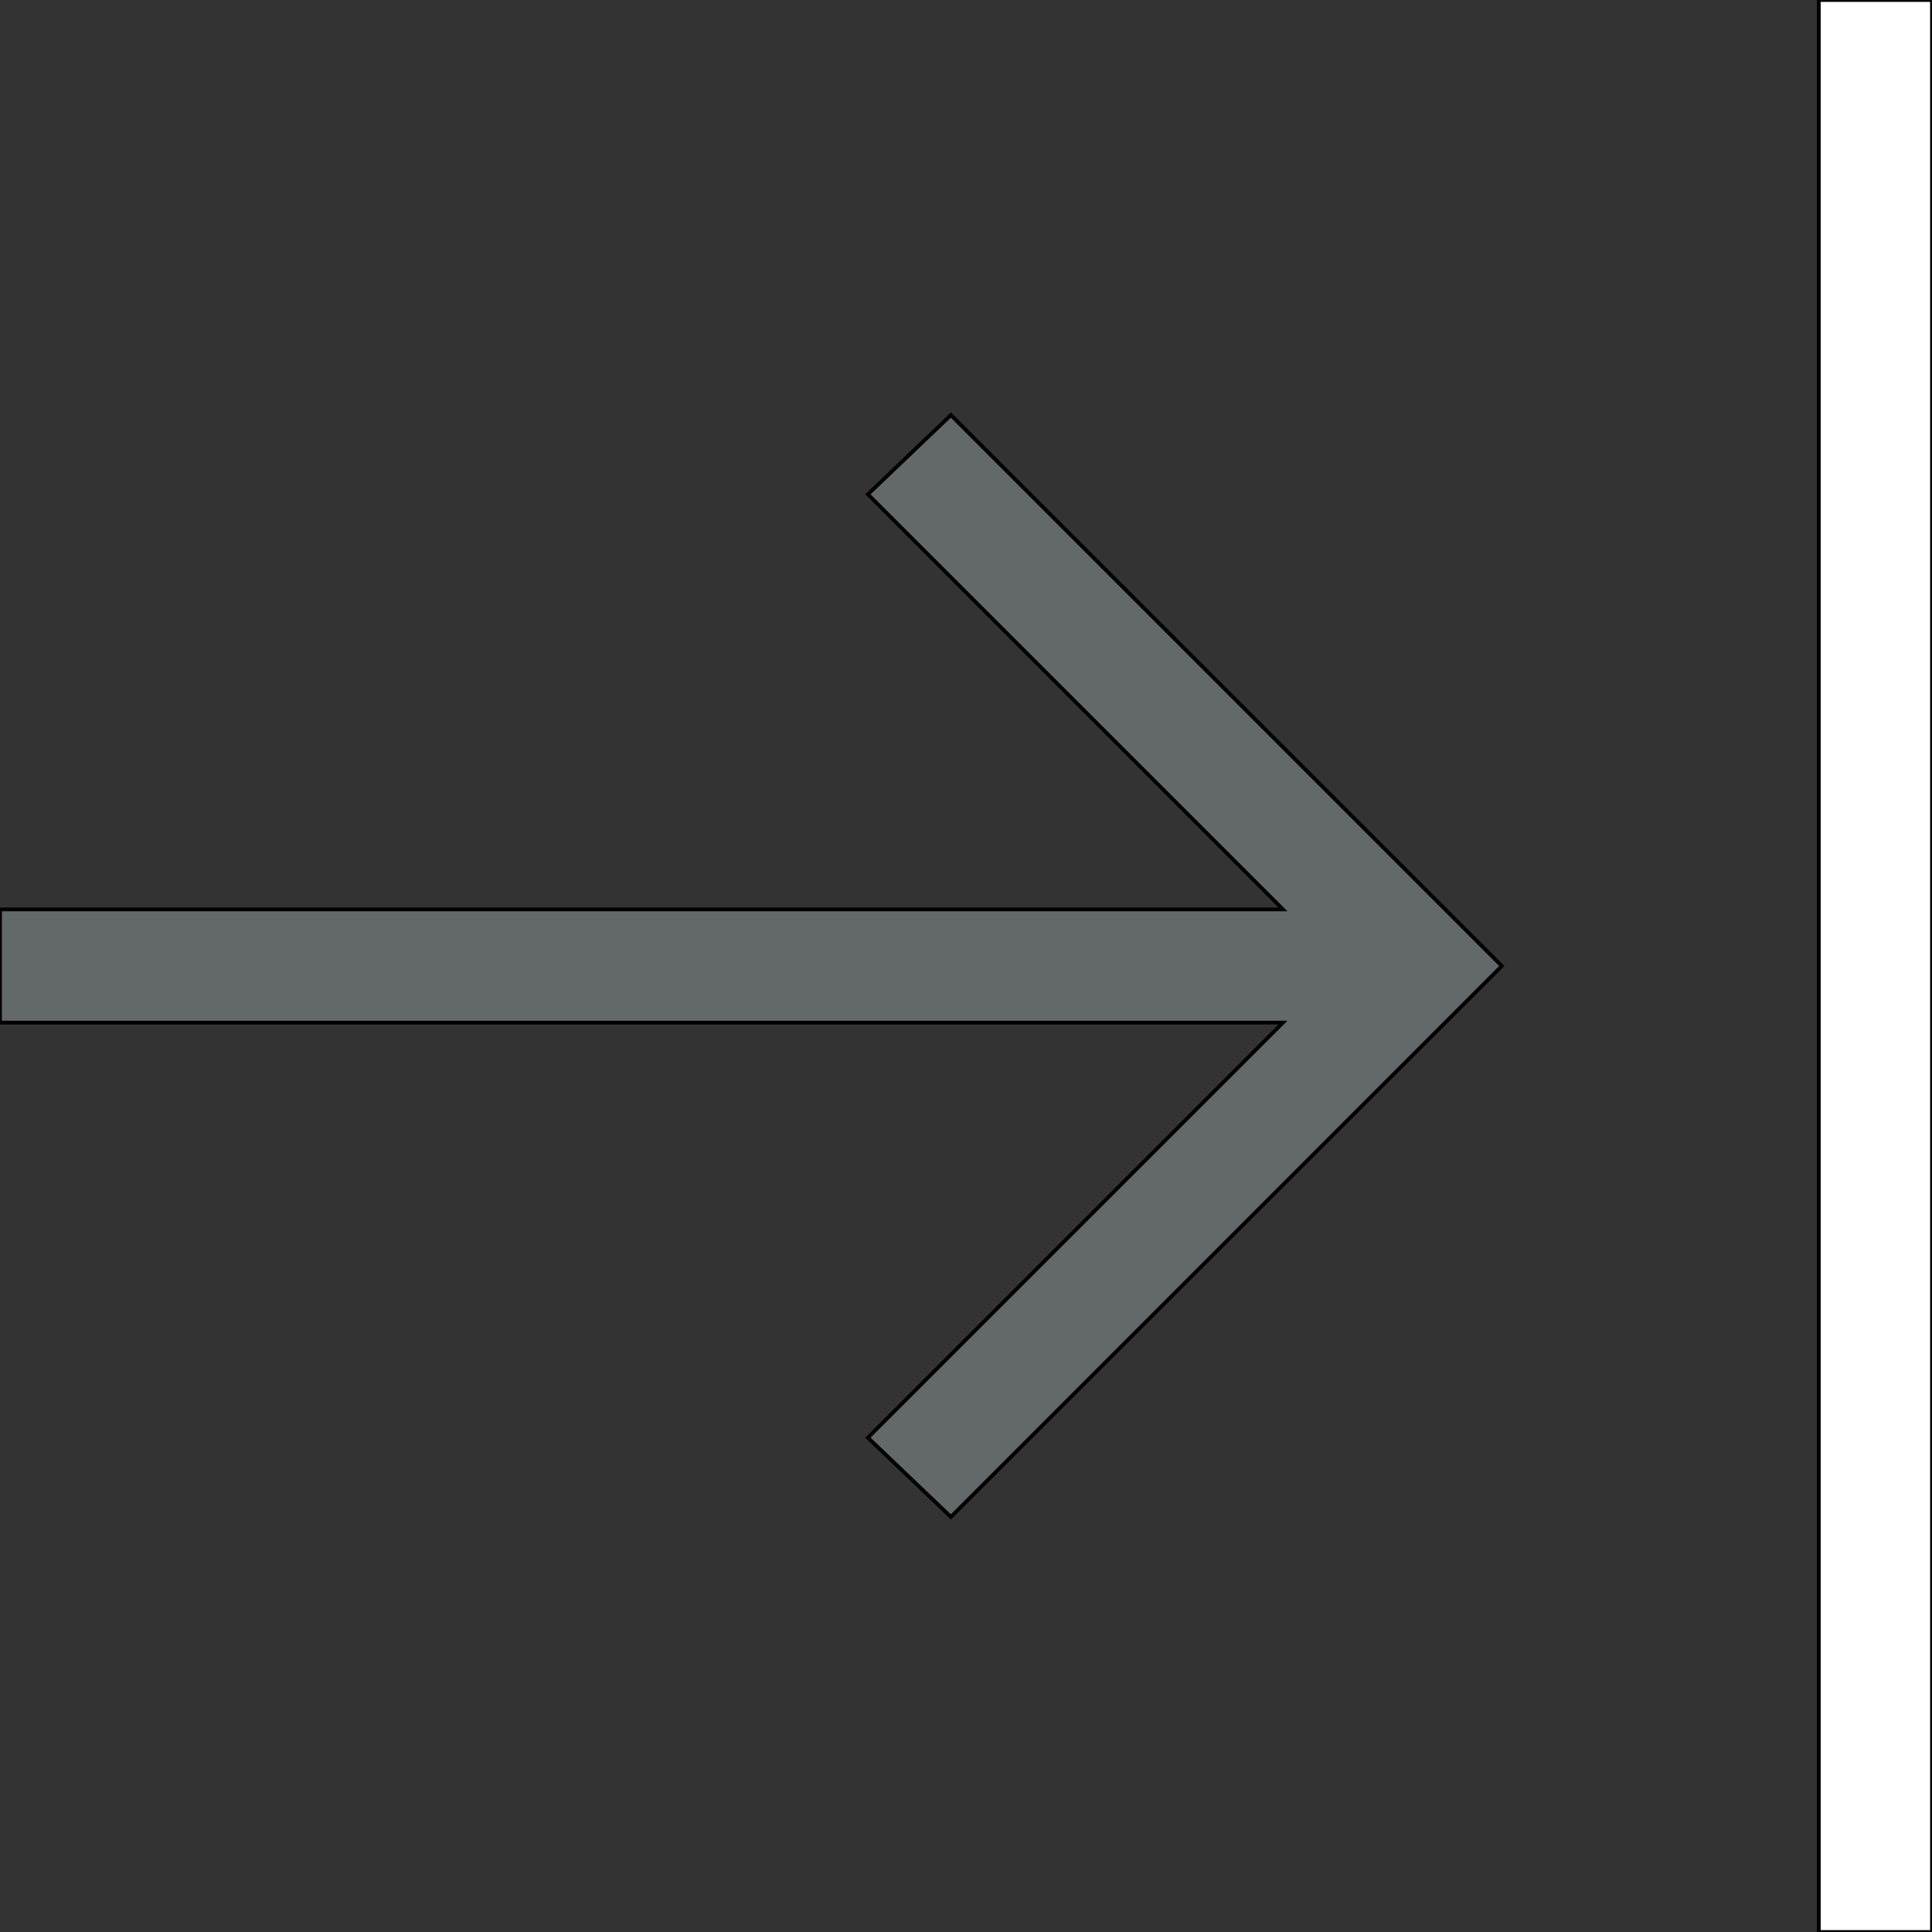
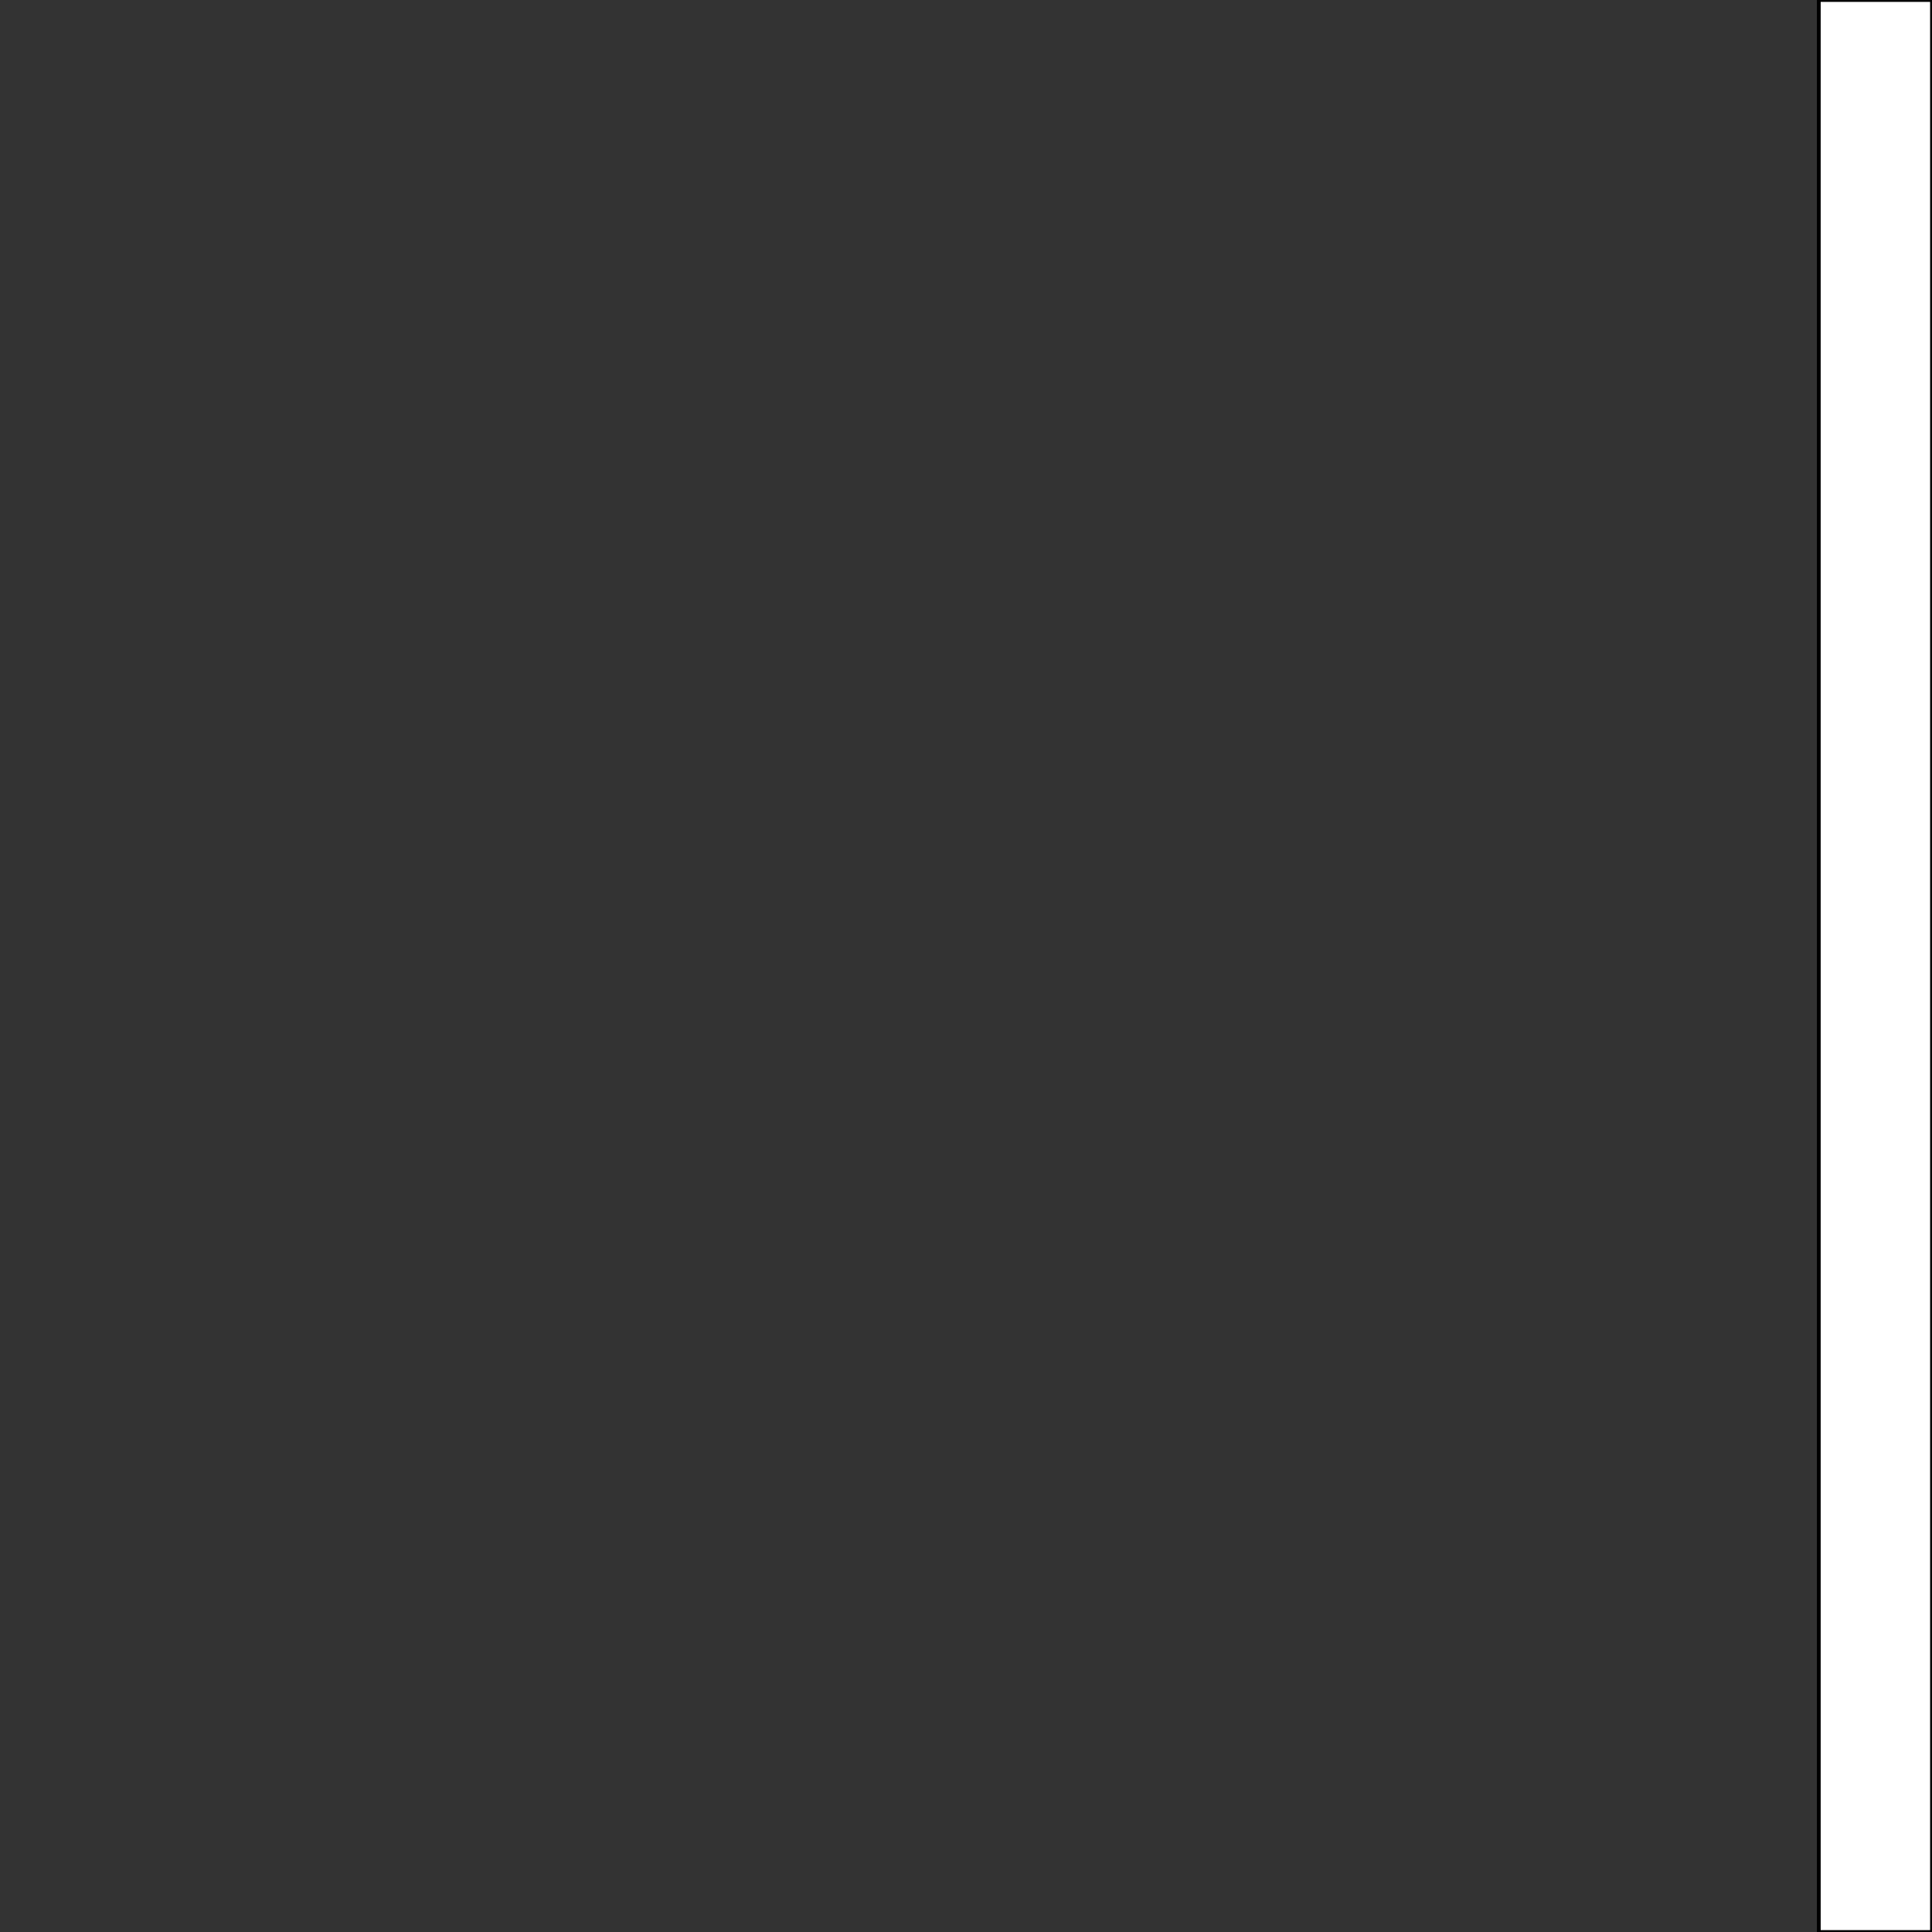
<svg xmlns="http://www.w3.org/2000/svg" id="th_the_shift-right" width="100%" height="100%" version="1.1" preserveAspectRatio="xMidYMin slice" data-uid="the_shift-right" data-keyword="the_shift-right" viewBox="0 0 512 512" data-colors="[&quot;#63686b&quot;,&quot;#ffffff&quot;]">
  <rect x="0" y="0" width="512" height="512" fill="#333333" stroke="none" />
  <defs id="SvgjsDefs56150" />
-   <path id="th_the_shift-right_0" d="M252 110L398 256L252 402L230 381L340 271L0 271L0 241L340 241L230 131Z " fill-rule="evenodd" fill="#63686b" stroke-width="1" stroke="#000000" />
  <path id="th_the_shift-right_1" d="M482 0L482 512L512 512L512 0Z " fill-rule="evenodd" fill="#ffffff" stroke-width="1" stroke="#000000" />
</svg>